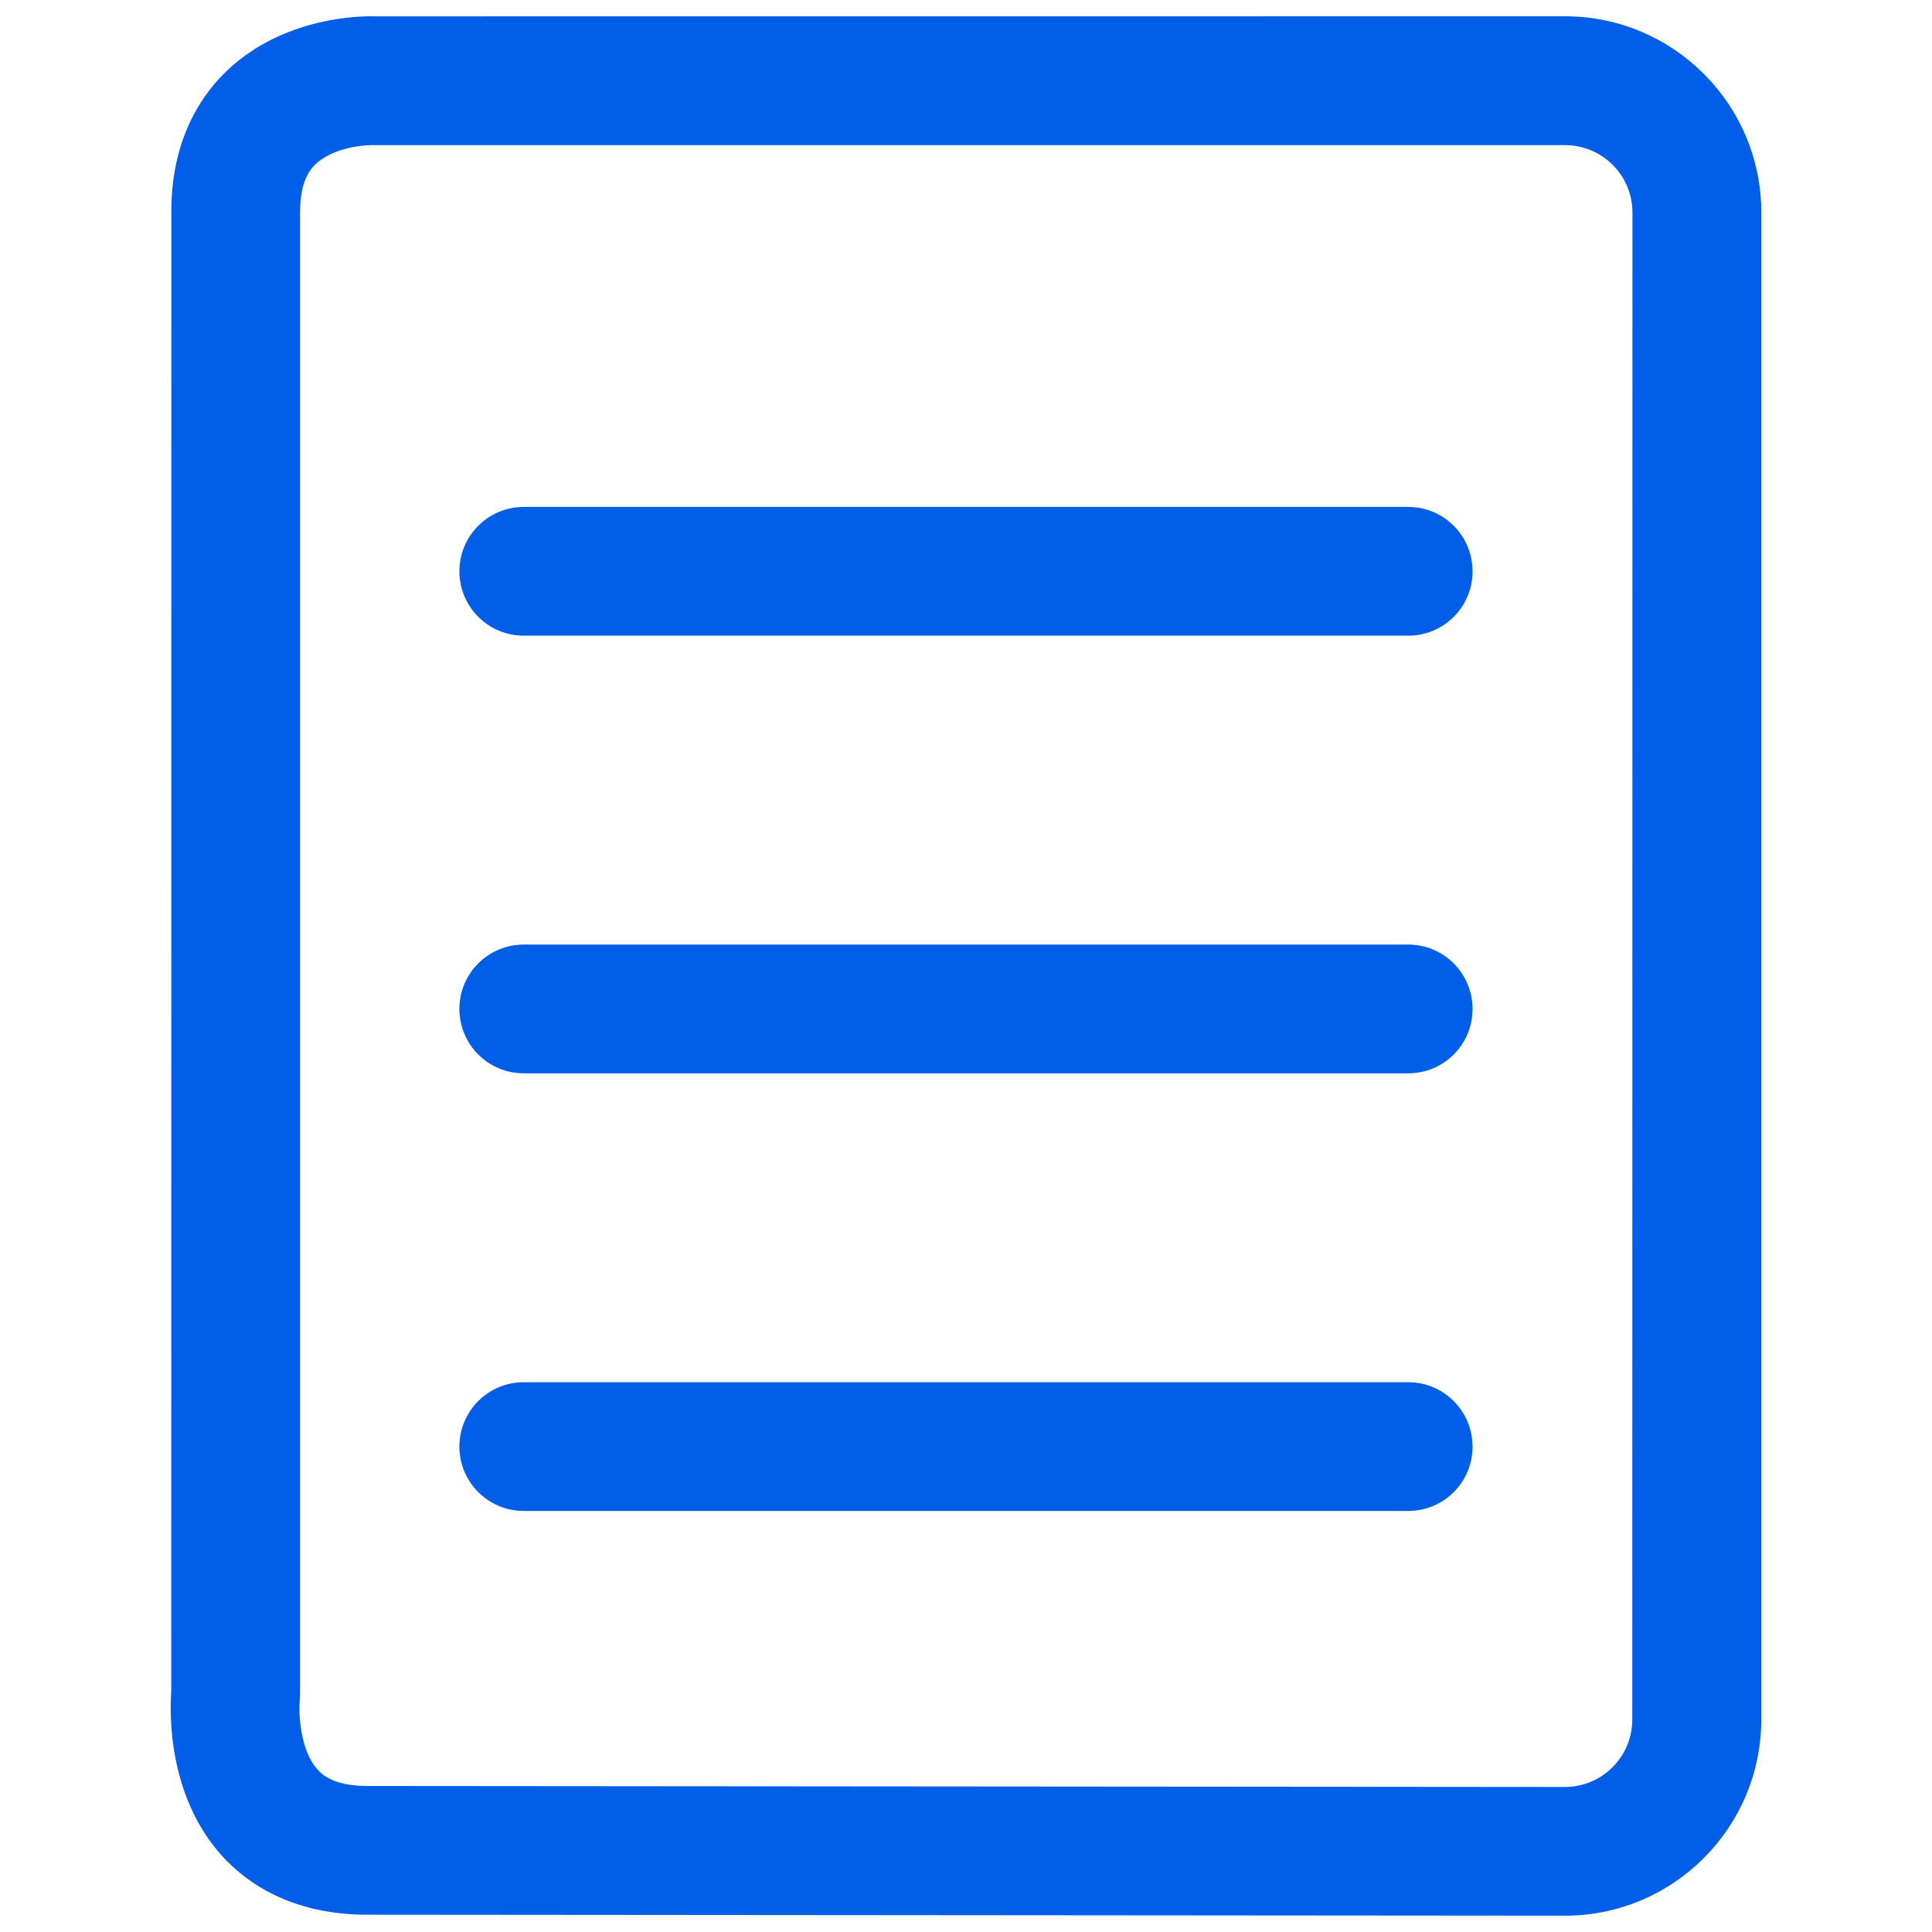
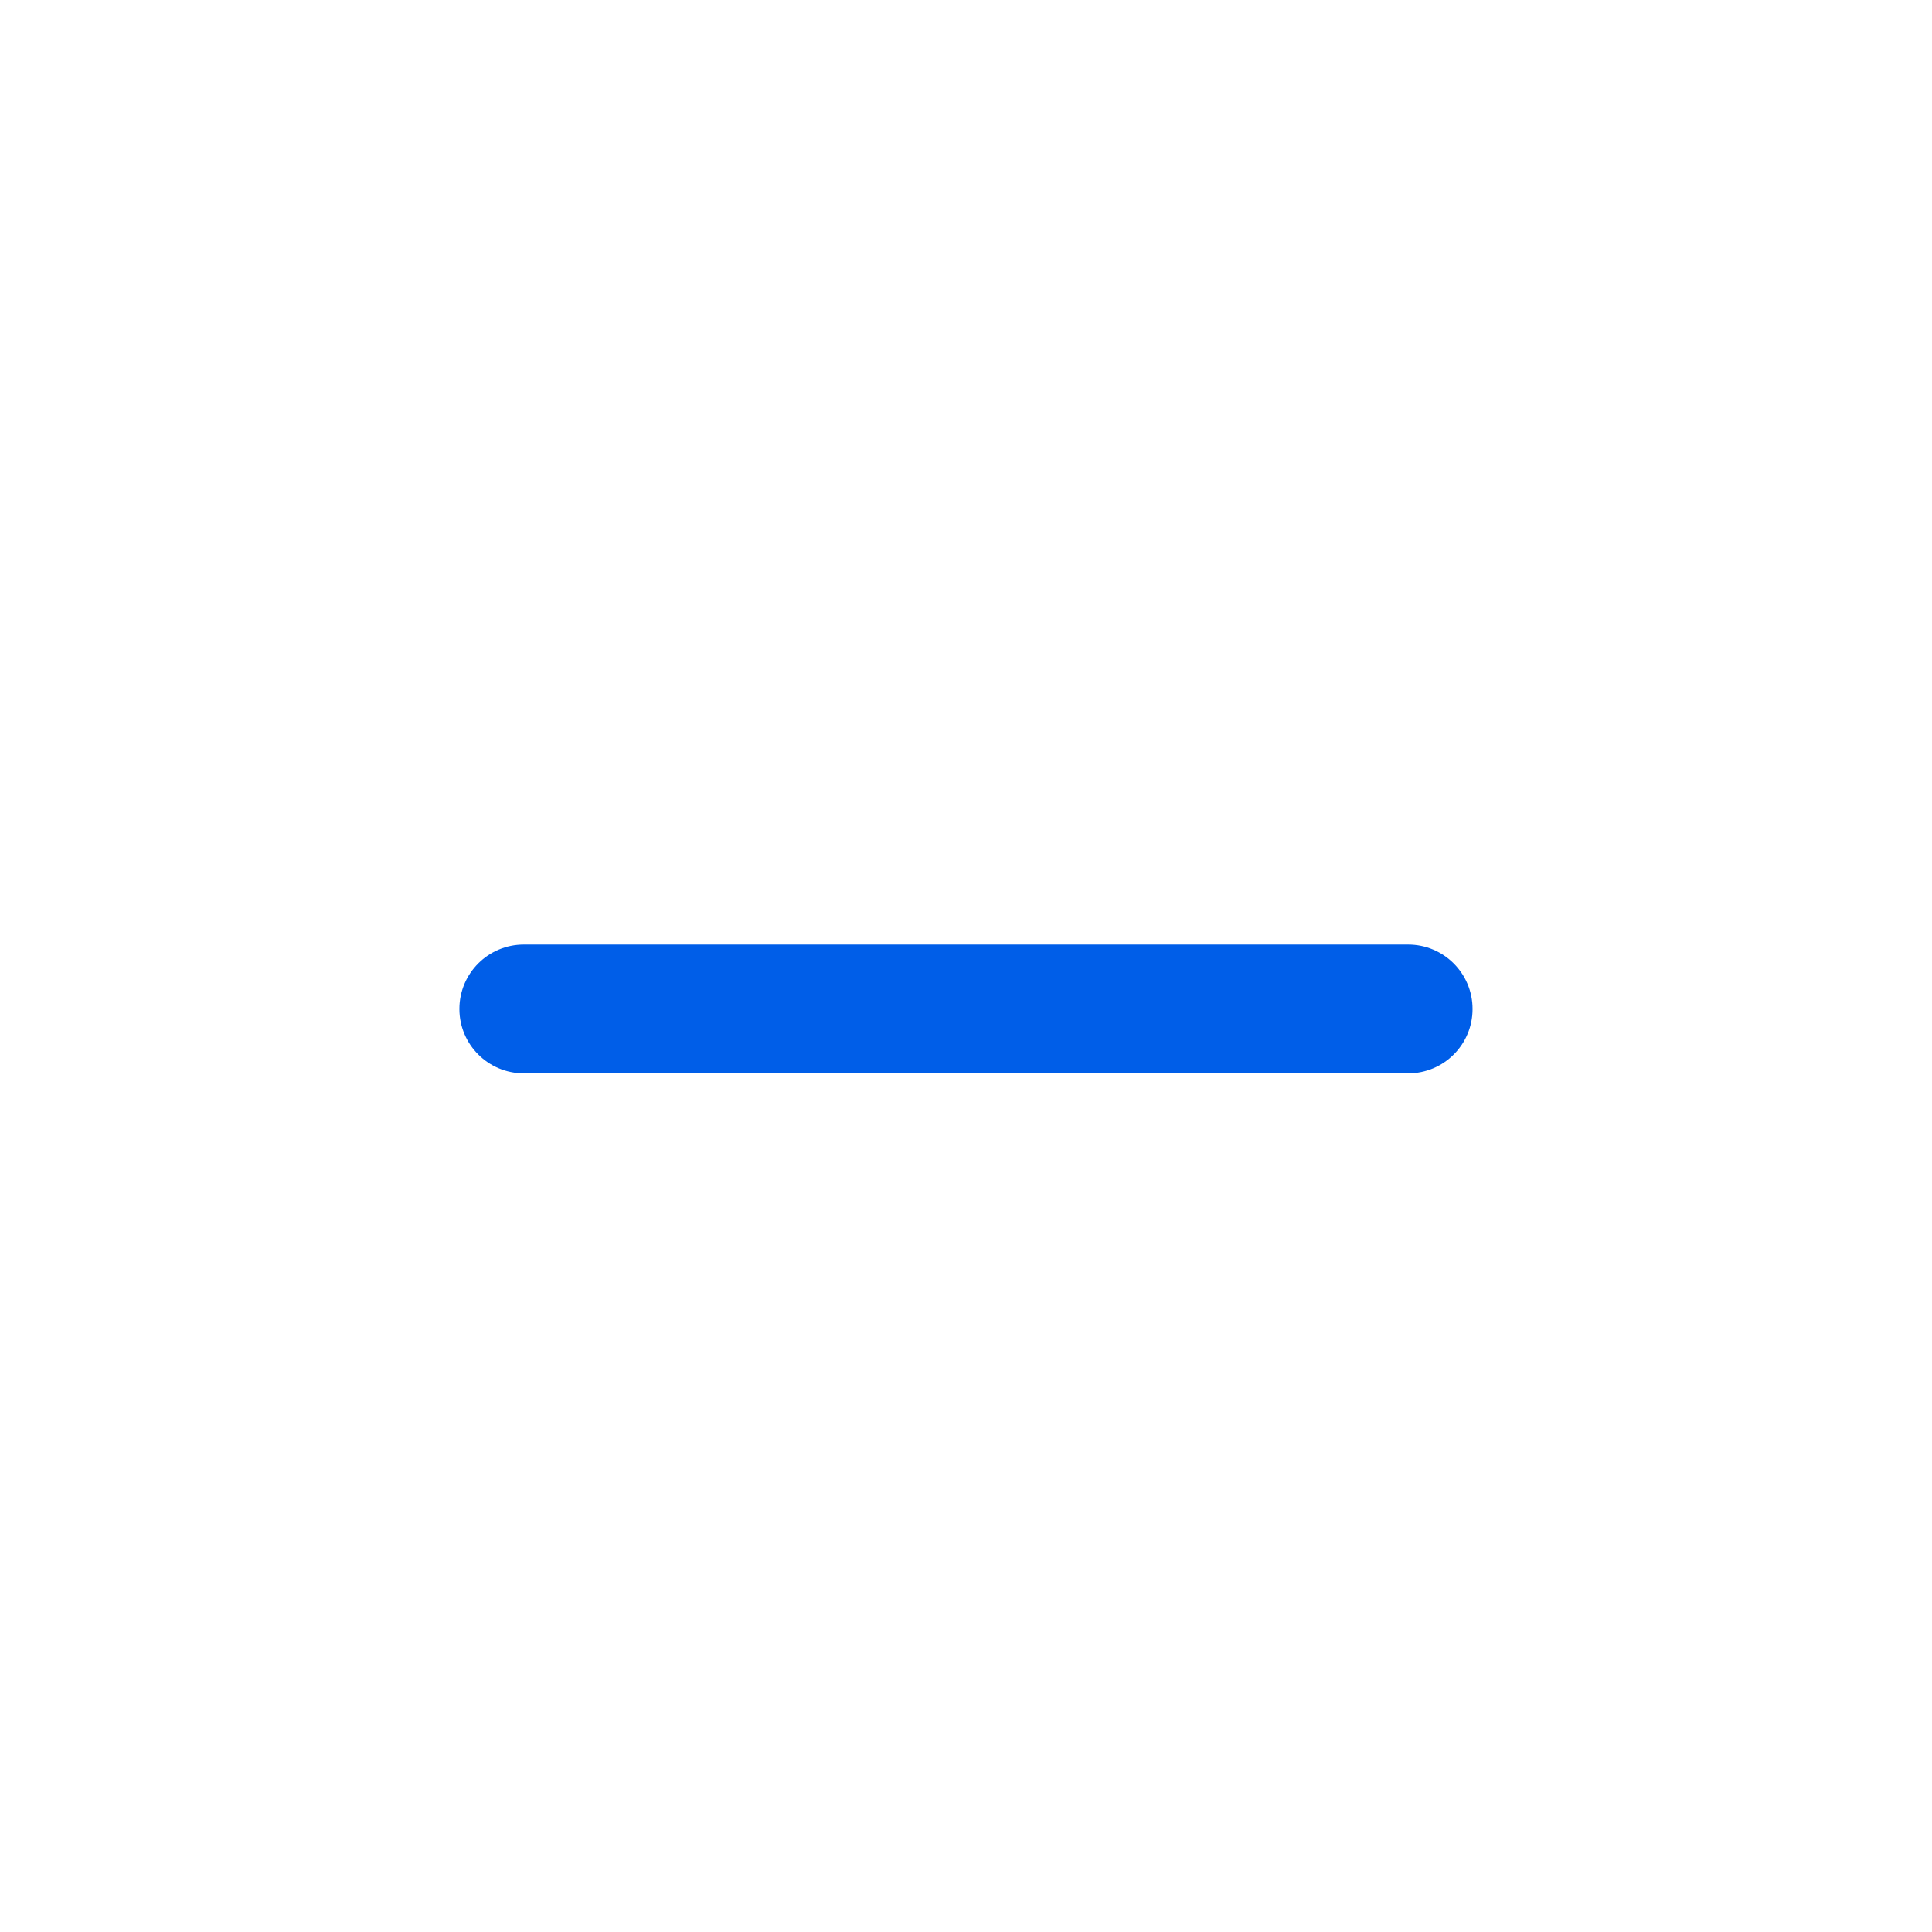
<svg xmlns="http://www.w3.org/2000/svg" fill="#005ee8" version="1.1" viewBox="0 0 100 100">
  <g>
-     <path d="m81.008 99.156h-0.004l-61.988-0.051c-3.953 0-6.285-1.668-7.543-3.066-2.805-3.121-2.688-7.398-2.609-8.484l0.004-76.559c-0.016-3.66 1.465-5.922 2.711-7.172 2.754-2.766 6.535-2.981 7.625-2.981 0.035 0 0.148 0 0.184 0.004l61.621-0.004c5.598 0 10.156 4.555 10.156 10.152v78.004c-0.004 5.602-4.559 10.156-10.156 10.156zm-61.73-91.645c-0.73 0-2.172 0.215-2.977 1.02-0.191 0.191-0.773 0.777-0.77 2.453v76.715c0 0.117-0.008 0.234-0.02 0.352-0.051 0.578 0.004 2.535 0.93 3.547 0.191 0.207 0.77 0.844 2.574 0.844l61.988 0.051c1.922 0 3.484-1.566 3.484-3.488l0.008-78.008c0-1.922-1.562-3.484-3.488-3.484h-61.727-0.004z" />
-     <path d="m72.891 32.902h-45.781c-1.84 0-3.332-1.492-3.332-3.332 0-1.84 1.492-3.332 3.332-3.332h45.777c1.84 0 3.332 1.492 3.332 3.332 0.004 1.84-1.488 3.332-3.328 3.332z" />
    <path d="m72.891 55.555h-45.781c-1.84 0-3.332-1.492-3.332-3.332s1.492-3.332 3.332-3.332h45.777c1.84 0 3.332 1.492 3.332 3.332 0.004 1.84-1.488 3.332-3.328 3.332z" />
-     <path d="m72.891 78.207h-45.781c-1.84 0-3.332-1.492-3.332-3.332s1.492-3.332 3.332-3.332h45.777c1.84 0 3.332 1.492 3.332 3.332 0.004 1.84-1.488 3.332-3.328 3.332z" />
  </g>
</svg>